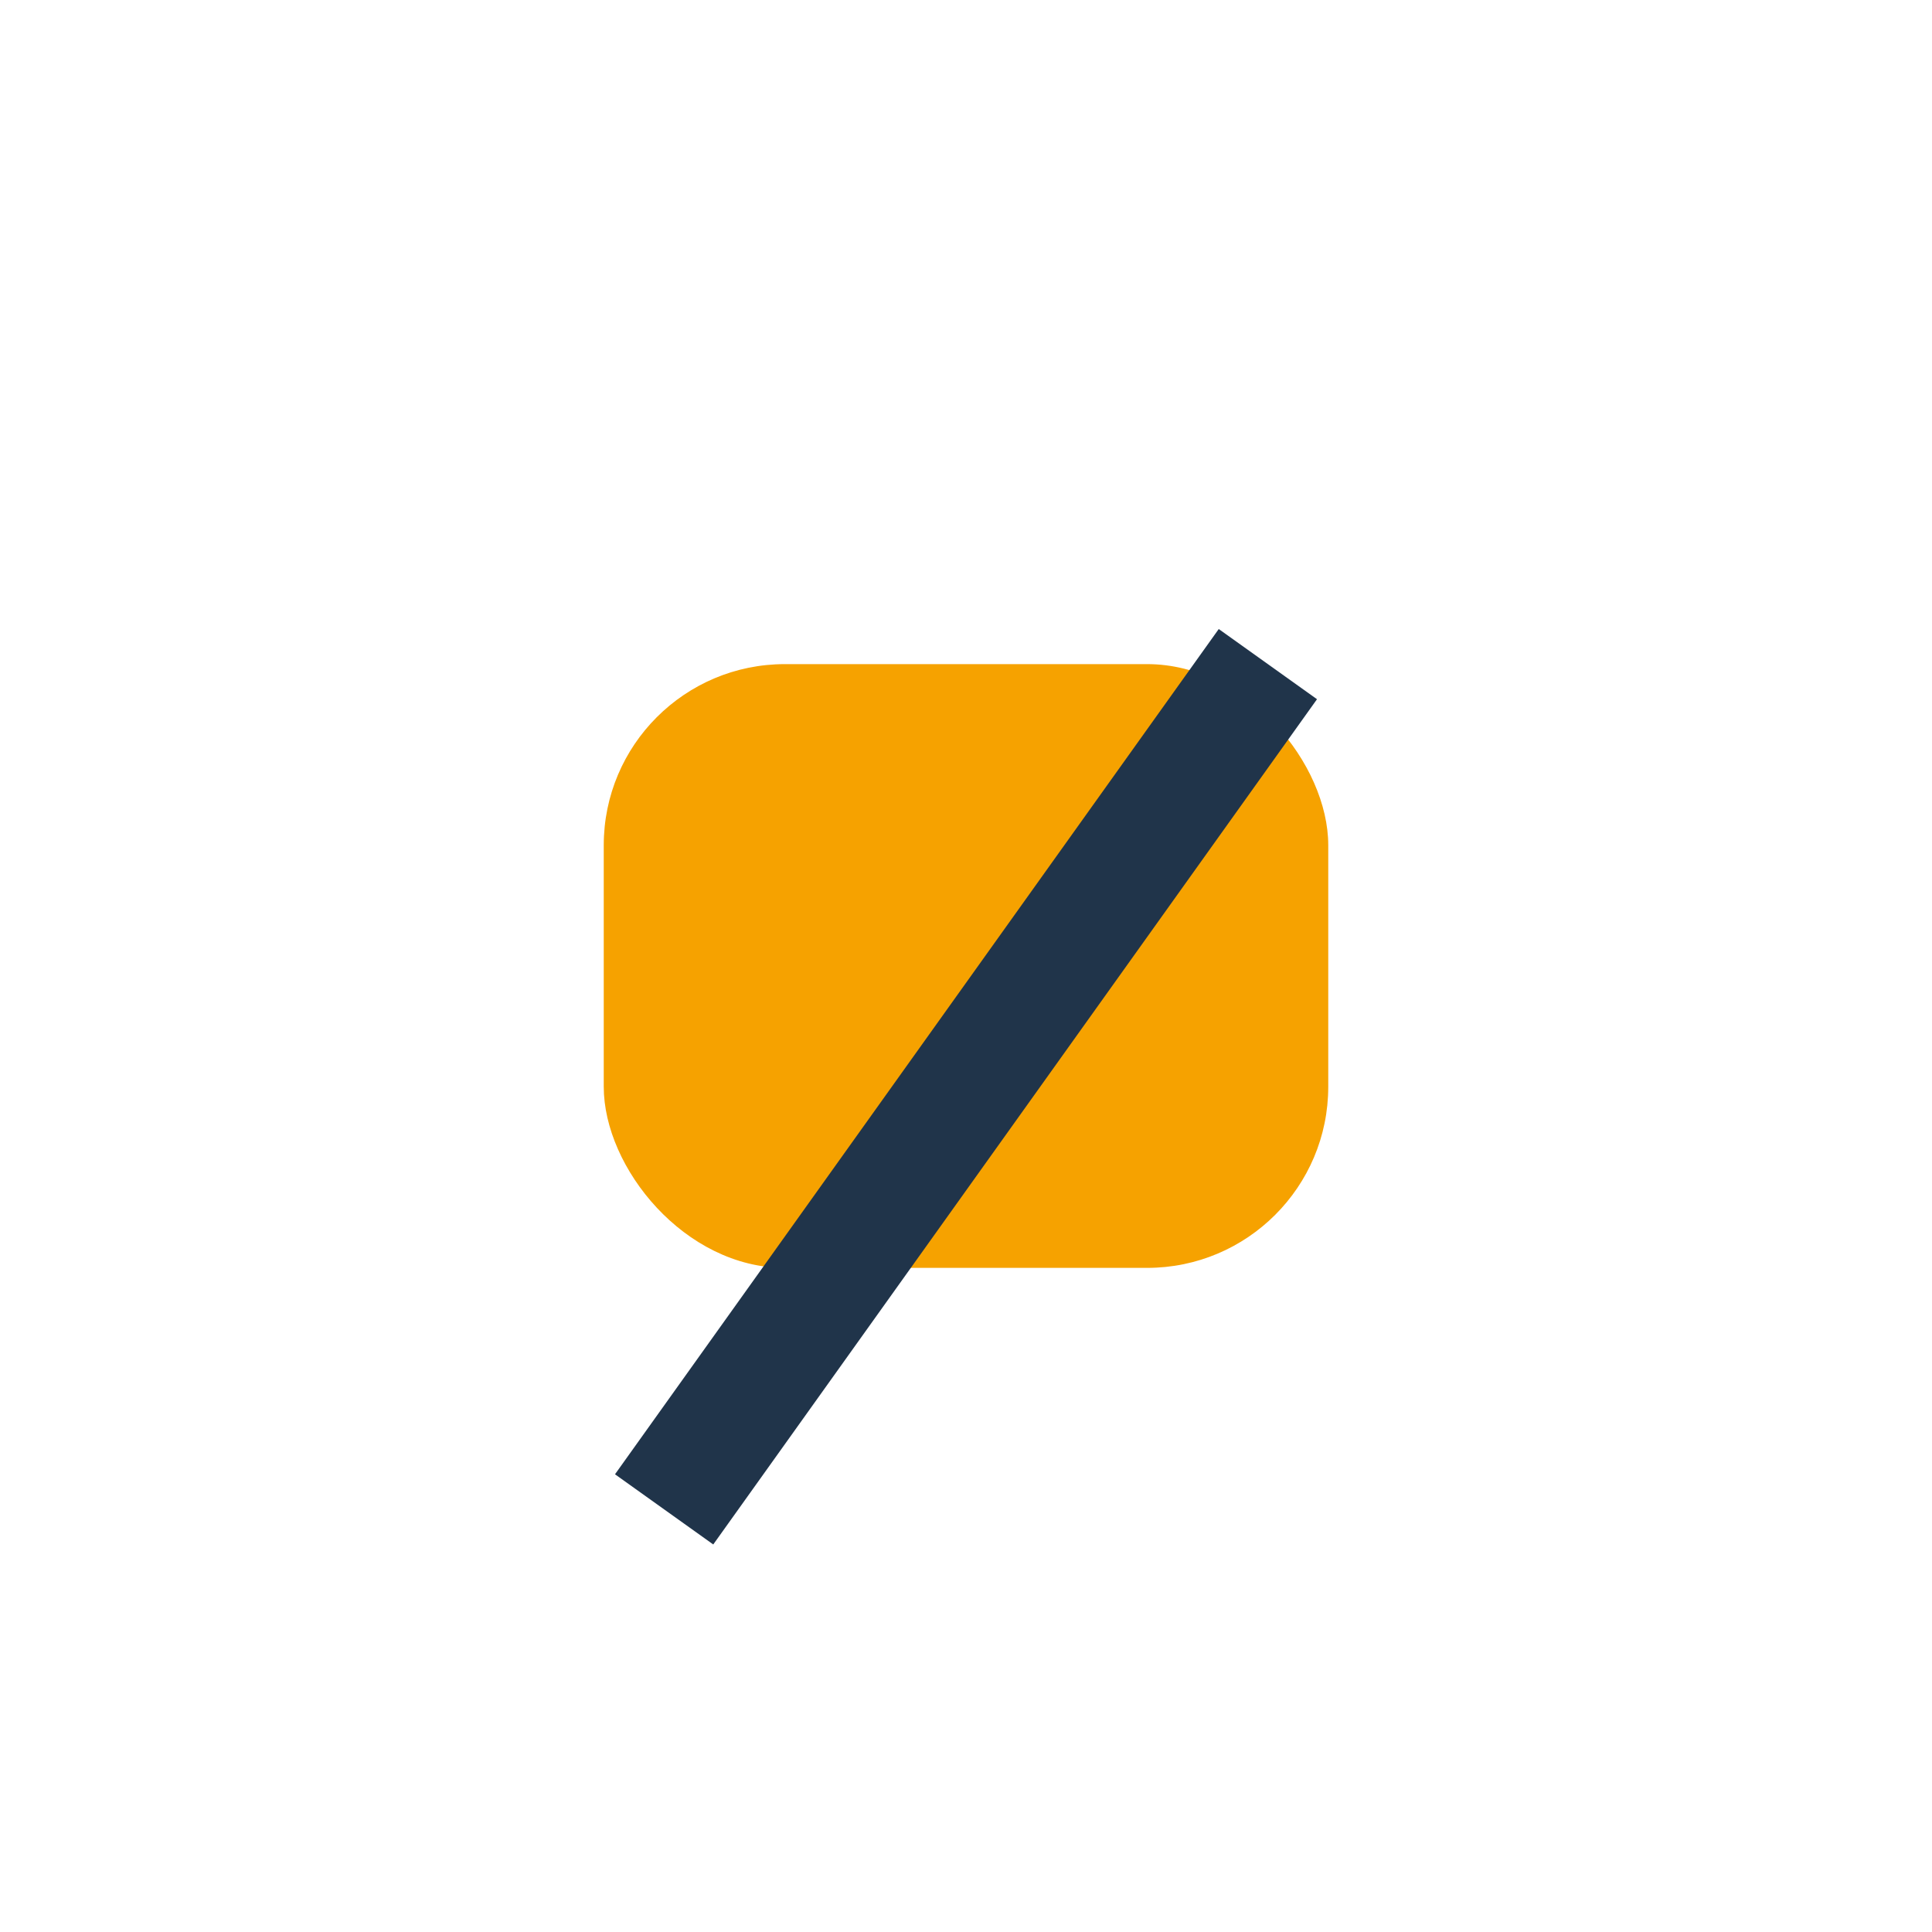
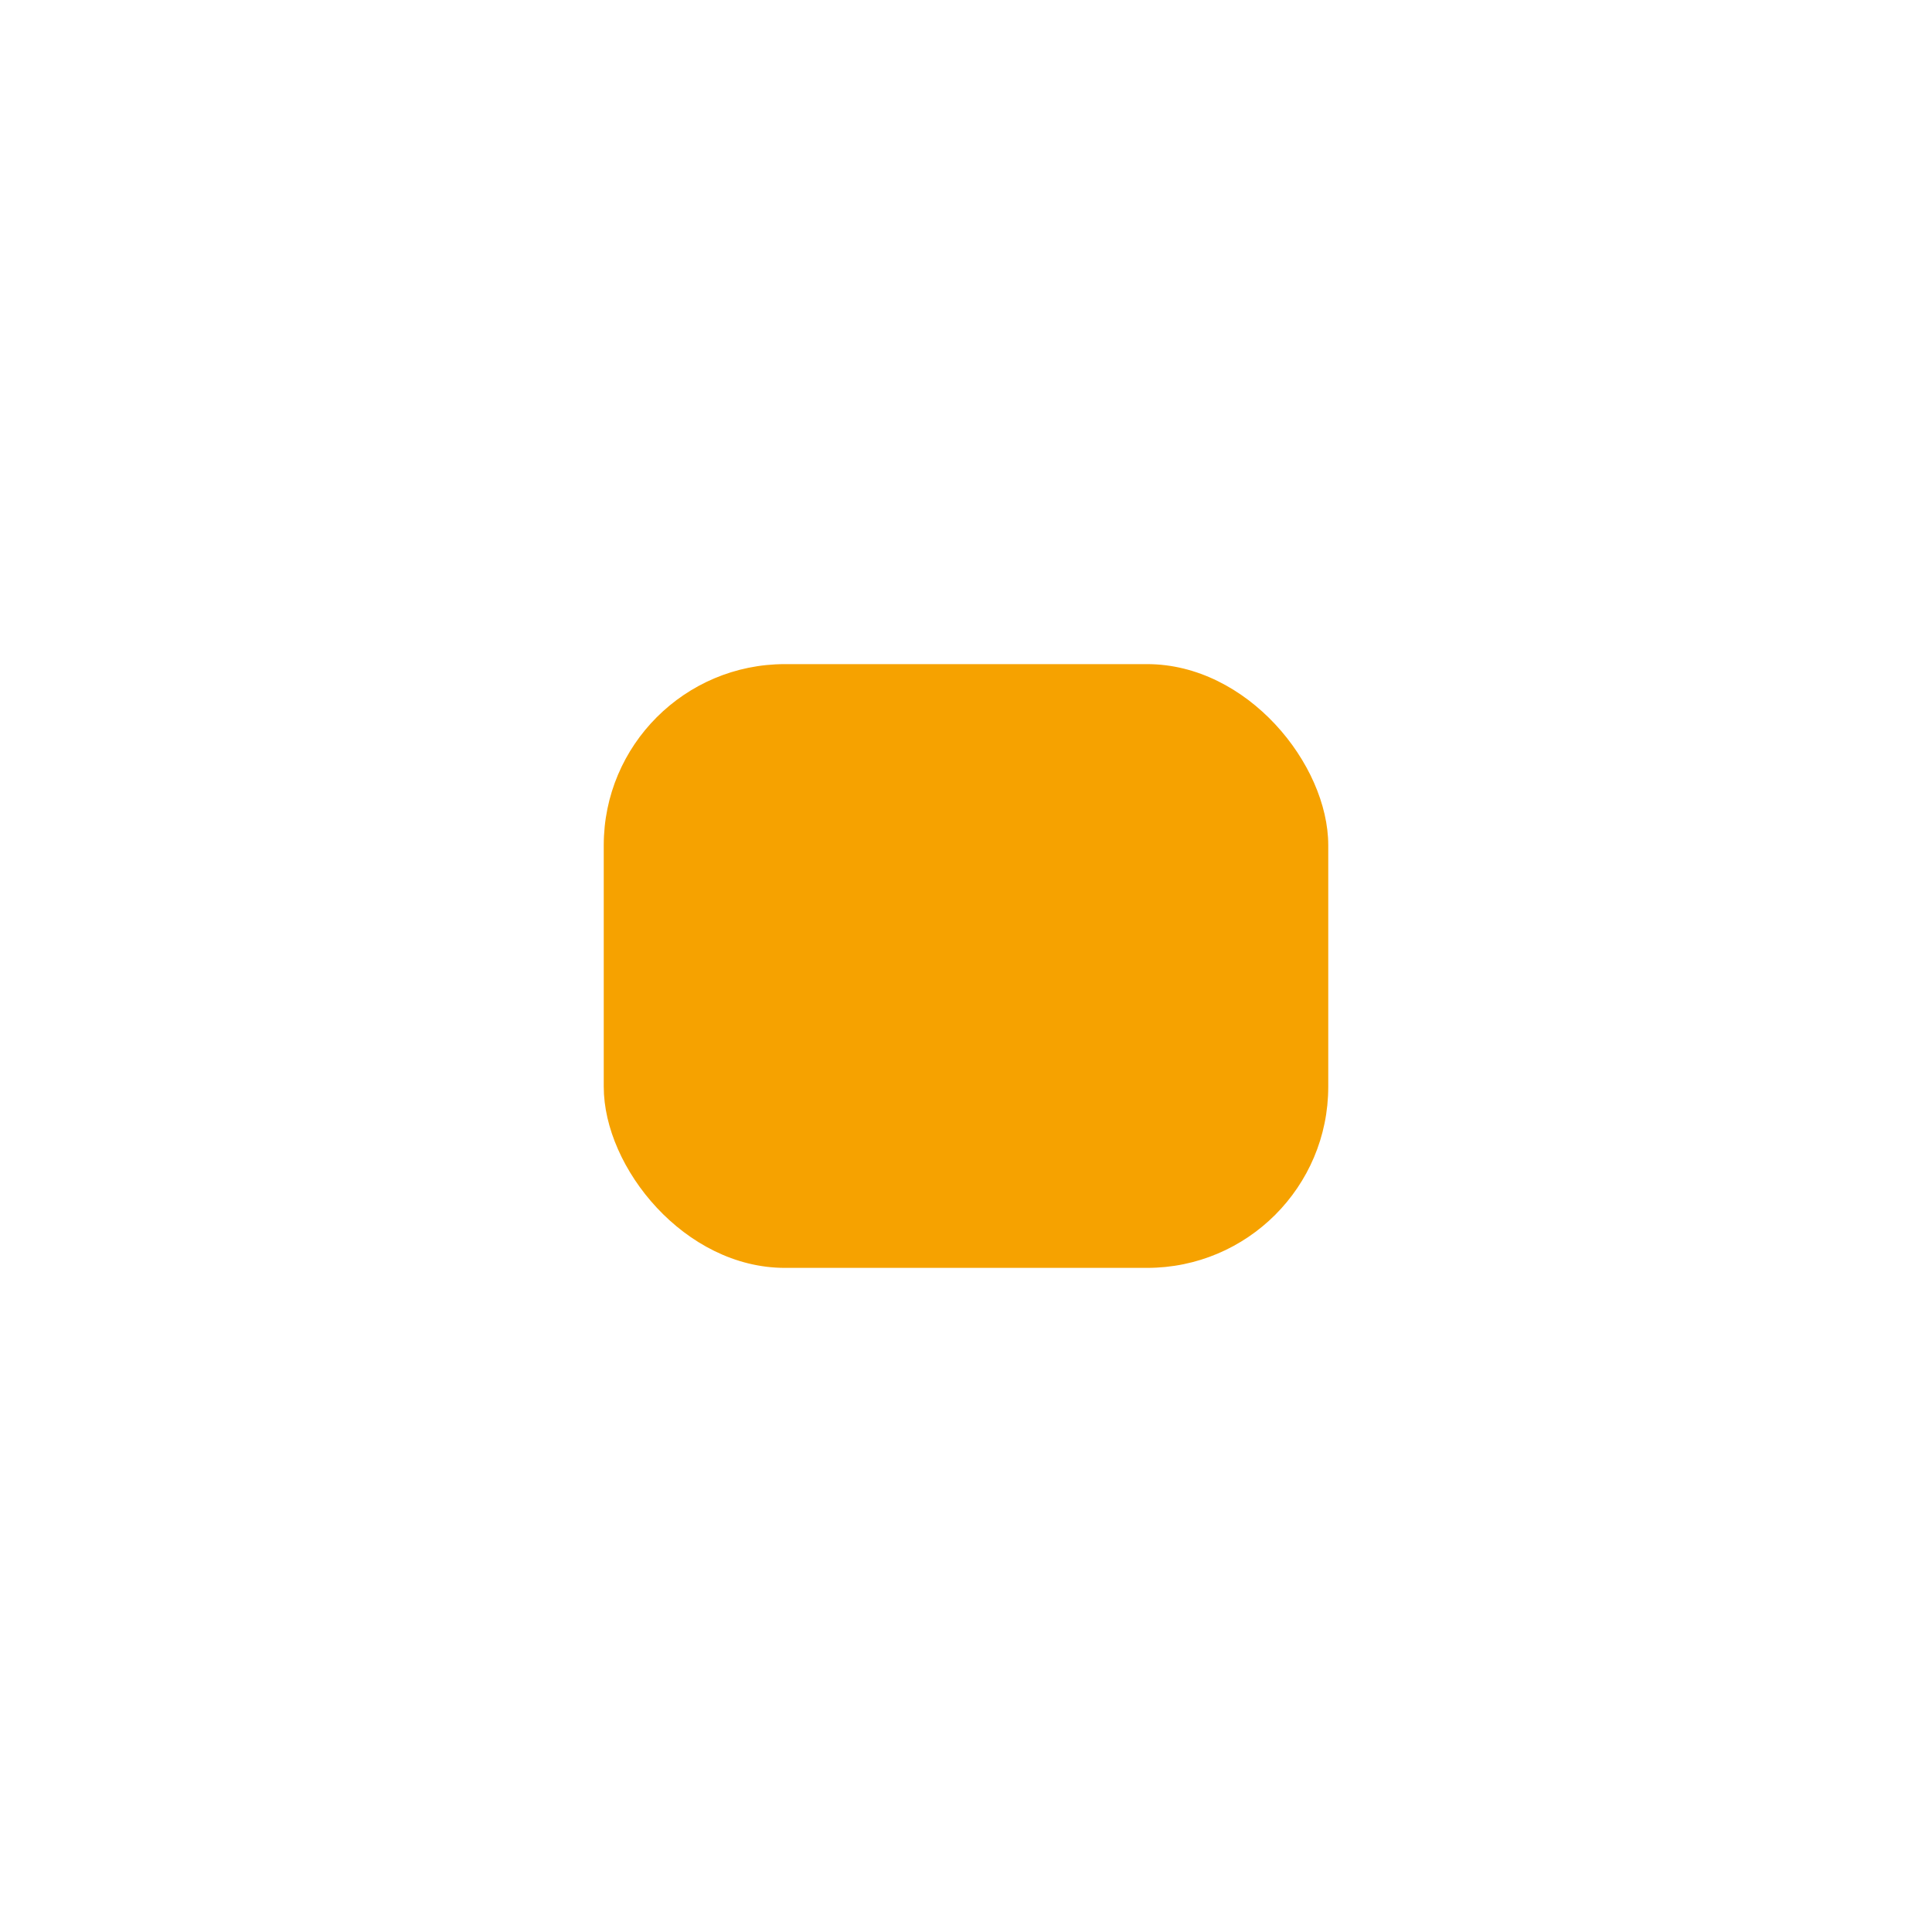
<svg xmlns="http://www.w3.org/2000/svg" width="32" height="32" viewBox="0 0 32 32">
  <rect x="10" y="11" width="12" height="10" rx="3" fill="#F6A200" />
-   <path d="M11 25l10-14" stroke="#20344A" stroke-width="2" />
</svg>